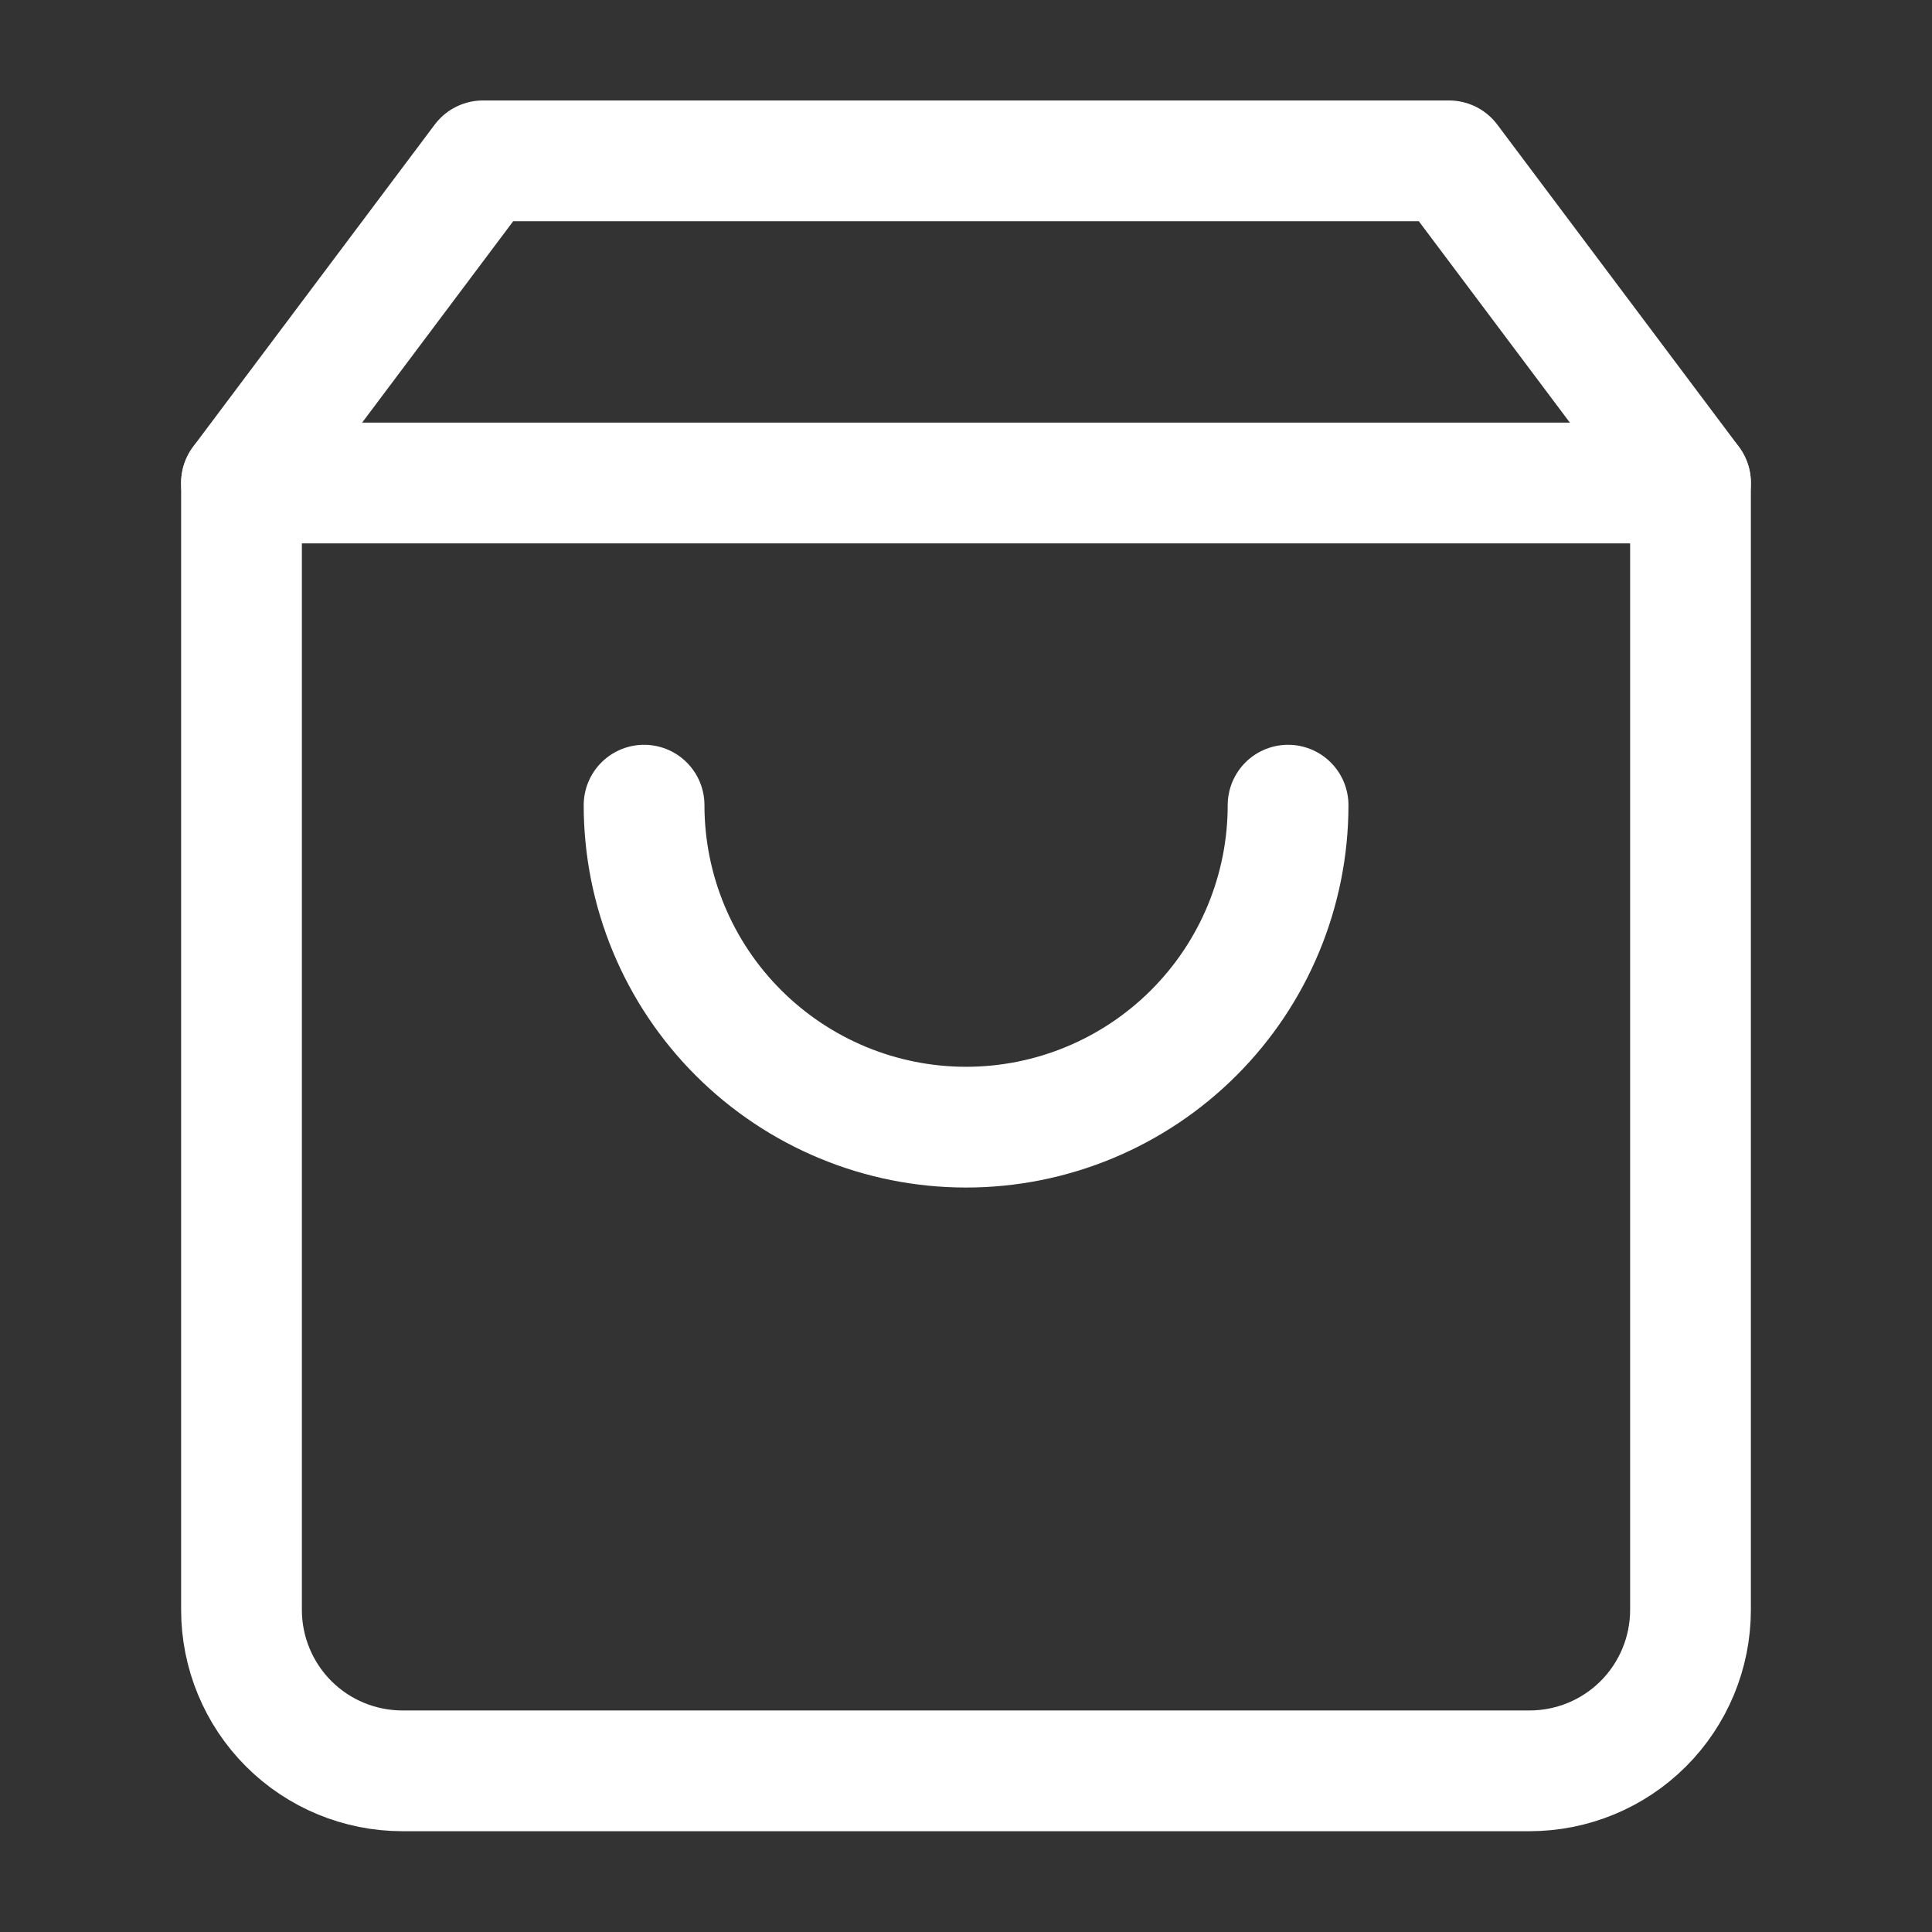
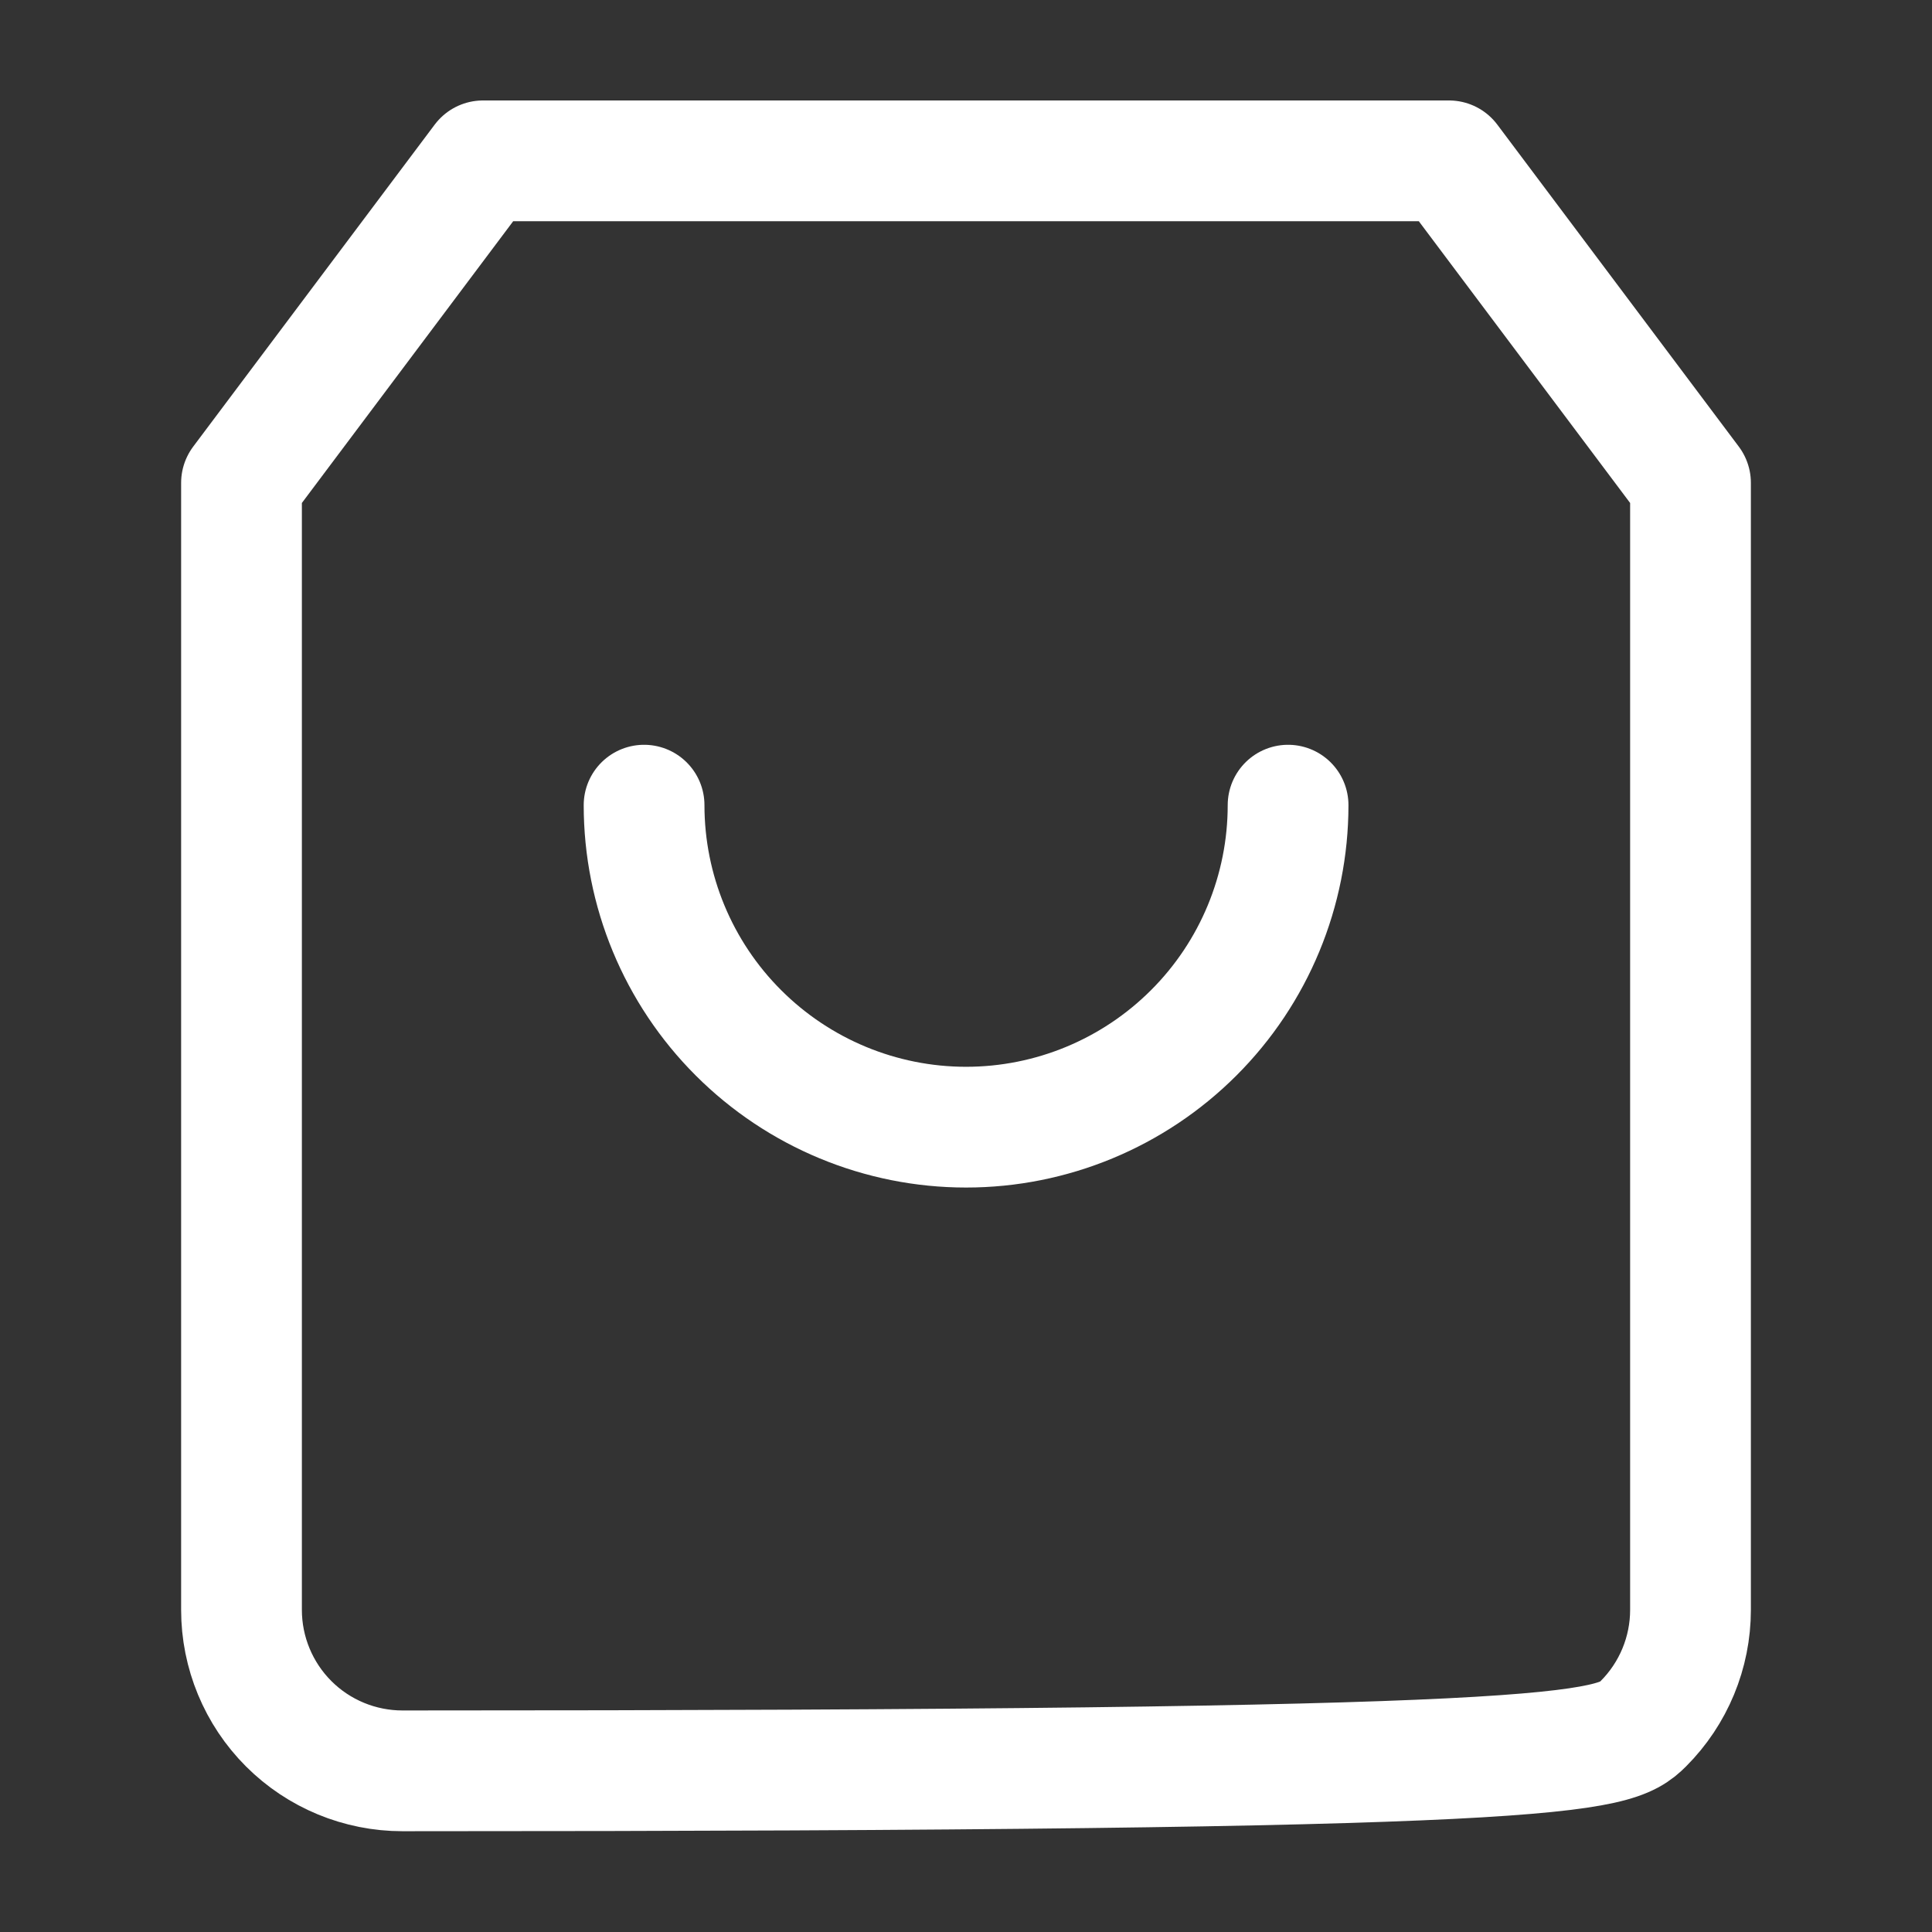
<svg xmlns="http://www.w3.org/2000/svg" width="24" height="24" viewBox="0 0 24 24" fill="none">
  <rect x="0" y="0" width="24" height="24" fill="#333333" stroke="none" />
-   <path d="M6 1.998L3 5.998V19.998C3 20.529 3.211 21.038 3.586 21.413C3.961 21.788 4.47 21.998 5 21.998H19C19.53 21.998 20.039 21.788 20.414 21.413C20.789 21.038 21 20.529 21 19.998V5.998L18 1.998H6Z" stroke="white" stroke-width="1.5" stroke-linecap="round" stroke-linejoin="round" />
-   <path d="M3 6H21" stroke="white" stroke-width="1.5" stroke-linecap="round" stroke-linejoin="round" />
+   <path d="M6 1.998L3 5.998V19.998C3 20.529 3.211 21.038 3.586 21.413C3.961 21.788 4.47 21.998 5 21.998C19.53 21.998 20.039 21.788 20.414 21.413C20.789 21.038 21 20.529 21 19.998V5.998L18 1.998H6Z" stroke="white" stroke-width="1.5" stroke-linecap="round" stroke-linejoin="round" />
  <path d="M16.001 10.002C16.001 11.062 15.58 12.08 14.829 12.83C14.079 13.58 13.062 14.002 12.001 14.002C10.94 14.002 9.923 13.58 9.173 12.83C8.422 12.08 8.001 11.062 8.001 10.002" stroke="white" stroke-width="1.5" stroke-linecap="round" stroke-linejoin="round" />
</svg>